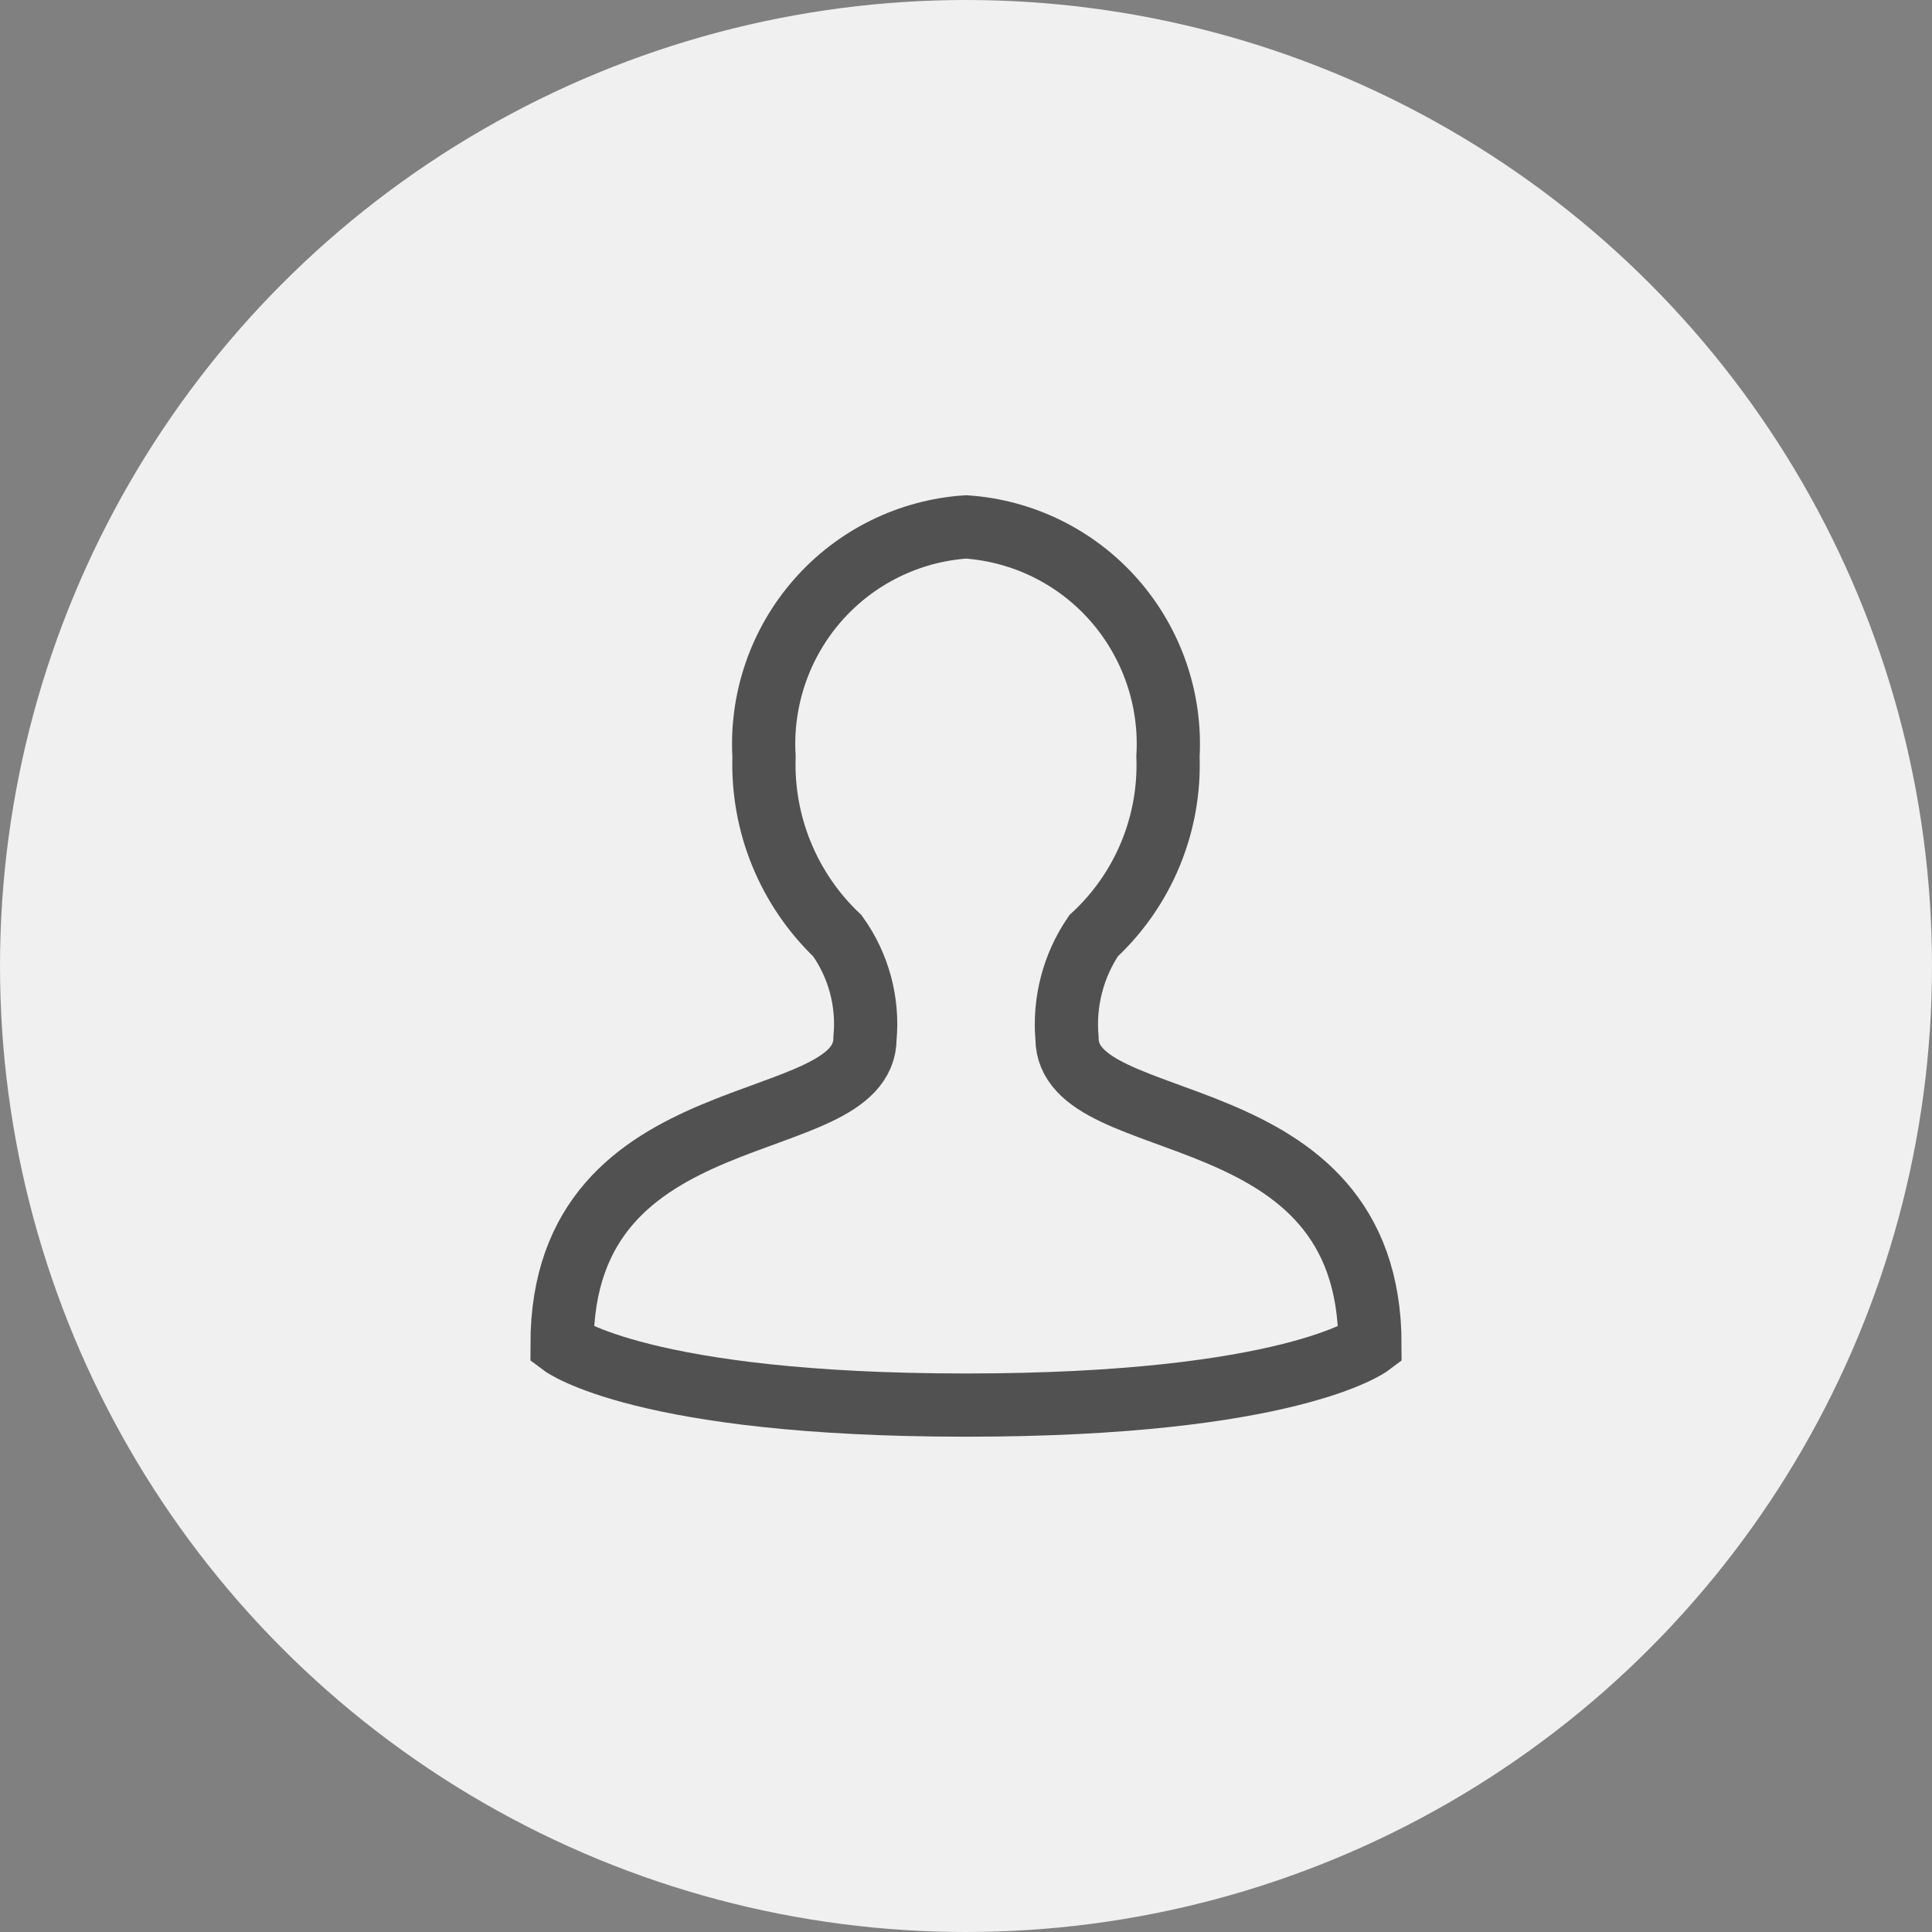
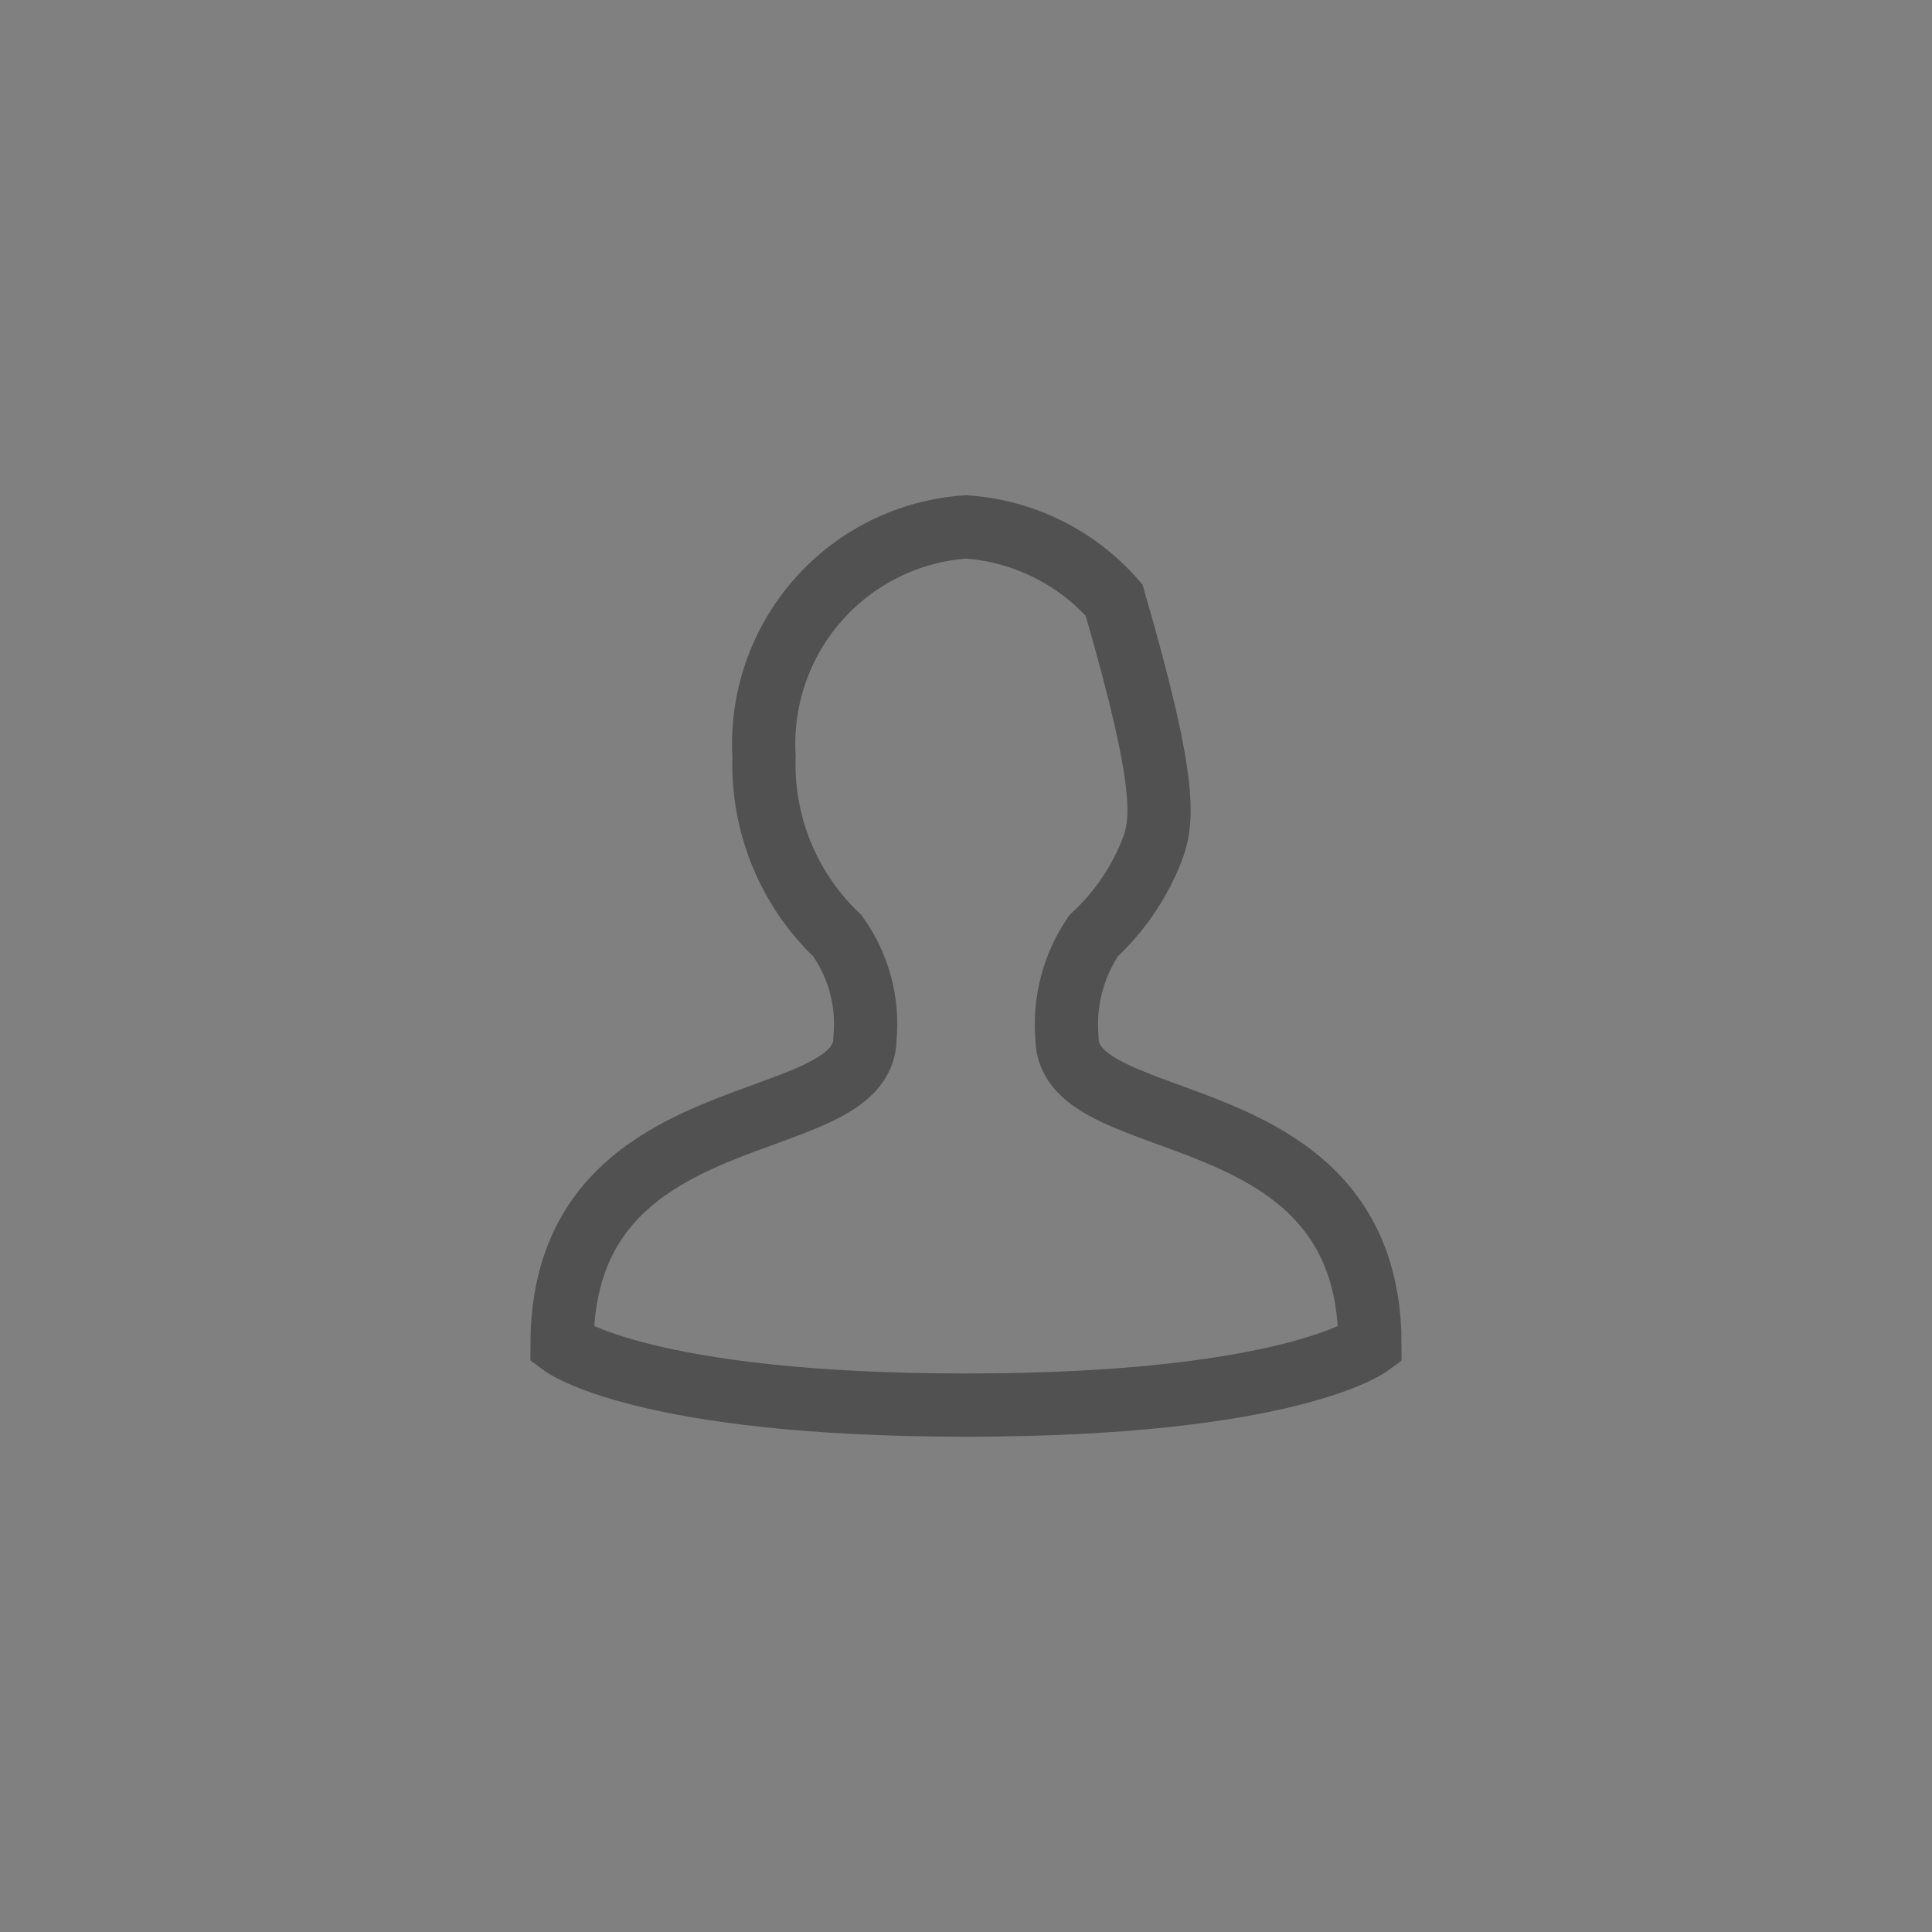
<svg xmlns="http://www.w3.org/2000/svg" width="55" height="55" viewBox="0 0 55 55" fill="none">
  <rect x="0" y="0" width="55" height="55" fill="#808080" stroke="none" />
-   <circle cx="27.5" cy="27.5" r="27.5" fill="#F0F0F0" />
-   <path d="M16 38.279C16 31.005 24.625 32.46 24.625 29.551C24.721 28.518 24.442 27.484 23.839 26.641C23.151 25.987 22.61 25.194 22.249 24.314C21.889 23.435 21.719 22.488 21.75 21.538C21.656 19.908 22.208 18.307 23.285 17.082C24.361 15.858 25.876 15.11 27.5 15C29.124 15.11 30.639 15.858 31.715 17.082C32.792 18.307 33.344 19.908 33.25 21.538C33.285 22.491 33.113 23.441 32.748 24.321C32.382 25.202 31.831 25.993 31.132 26.64C30.553 27.494 30.286 28.522 30.375 29.551C30.375 32.46 39 31.006 39 38.281C39 38.281 36.71 40 27.5 40C18.29 40 16 38.279 16 38.279Z" stroke="#525151" stroke-width="1.8" stroke-miterlimit="10" />
+   <path d="M16 38.279C16 31.005 24.625 32.46 24.625 29.551C24.721 28.518 24.442 27.484 23.839 26.641C23.151 25.987 22.61 25.194 22.249 24.314C21.889 23.435 21.719 22.488 21.75 21.538C21.656 19.908 22.208 18.307 23.285 17.082C24.361 15.858 25.876 15.11 27.5 15C29.124 15.11 30.639 15.858 31.715 17.082C33.285 22.491 33.113 23.441 32.748 24.321C32.382 25.202 31.831 25.993 31.132 26.64C30.553 27.494 30.286 28.522 30.375 29.551C30.375 32.46 39 31.006 39 38.281C39 38.281 36.71 40 27.5 40C18.29 40 16 38.279 16 38.279Z" stroke="#525151" stroke-width="1.8" stroke-miterlimit="10" />
</svg>